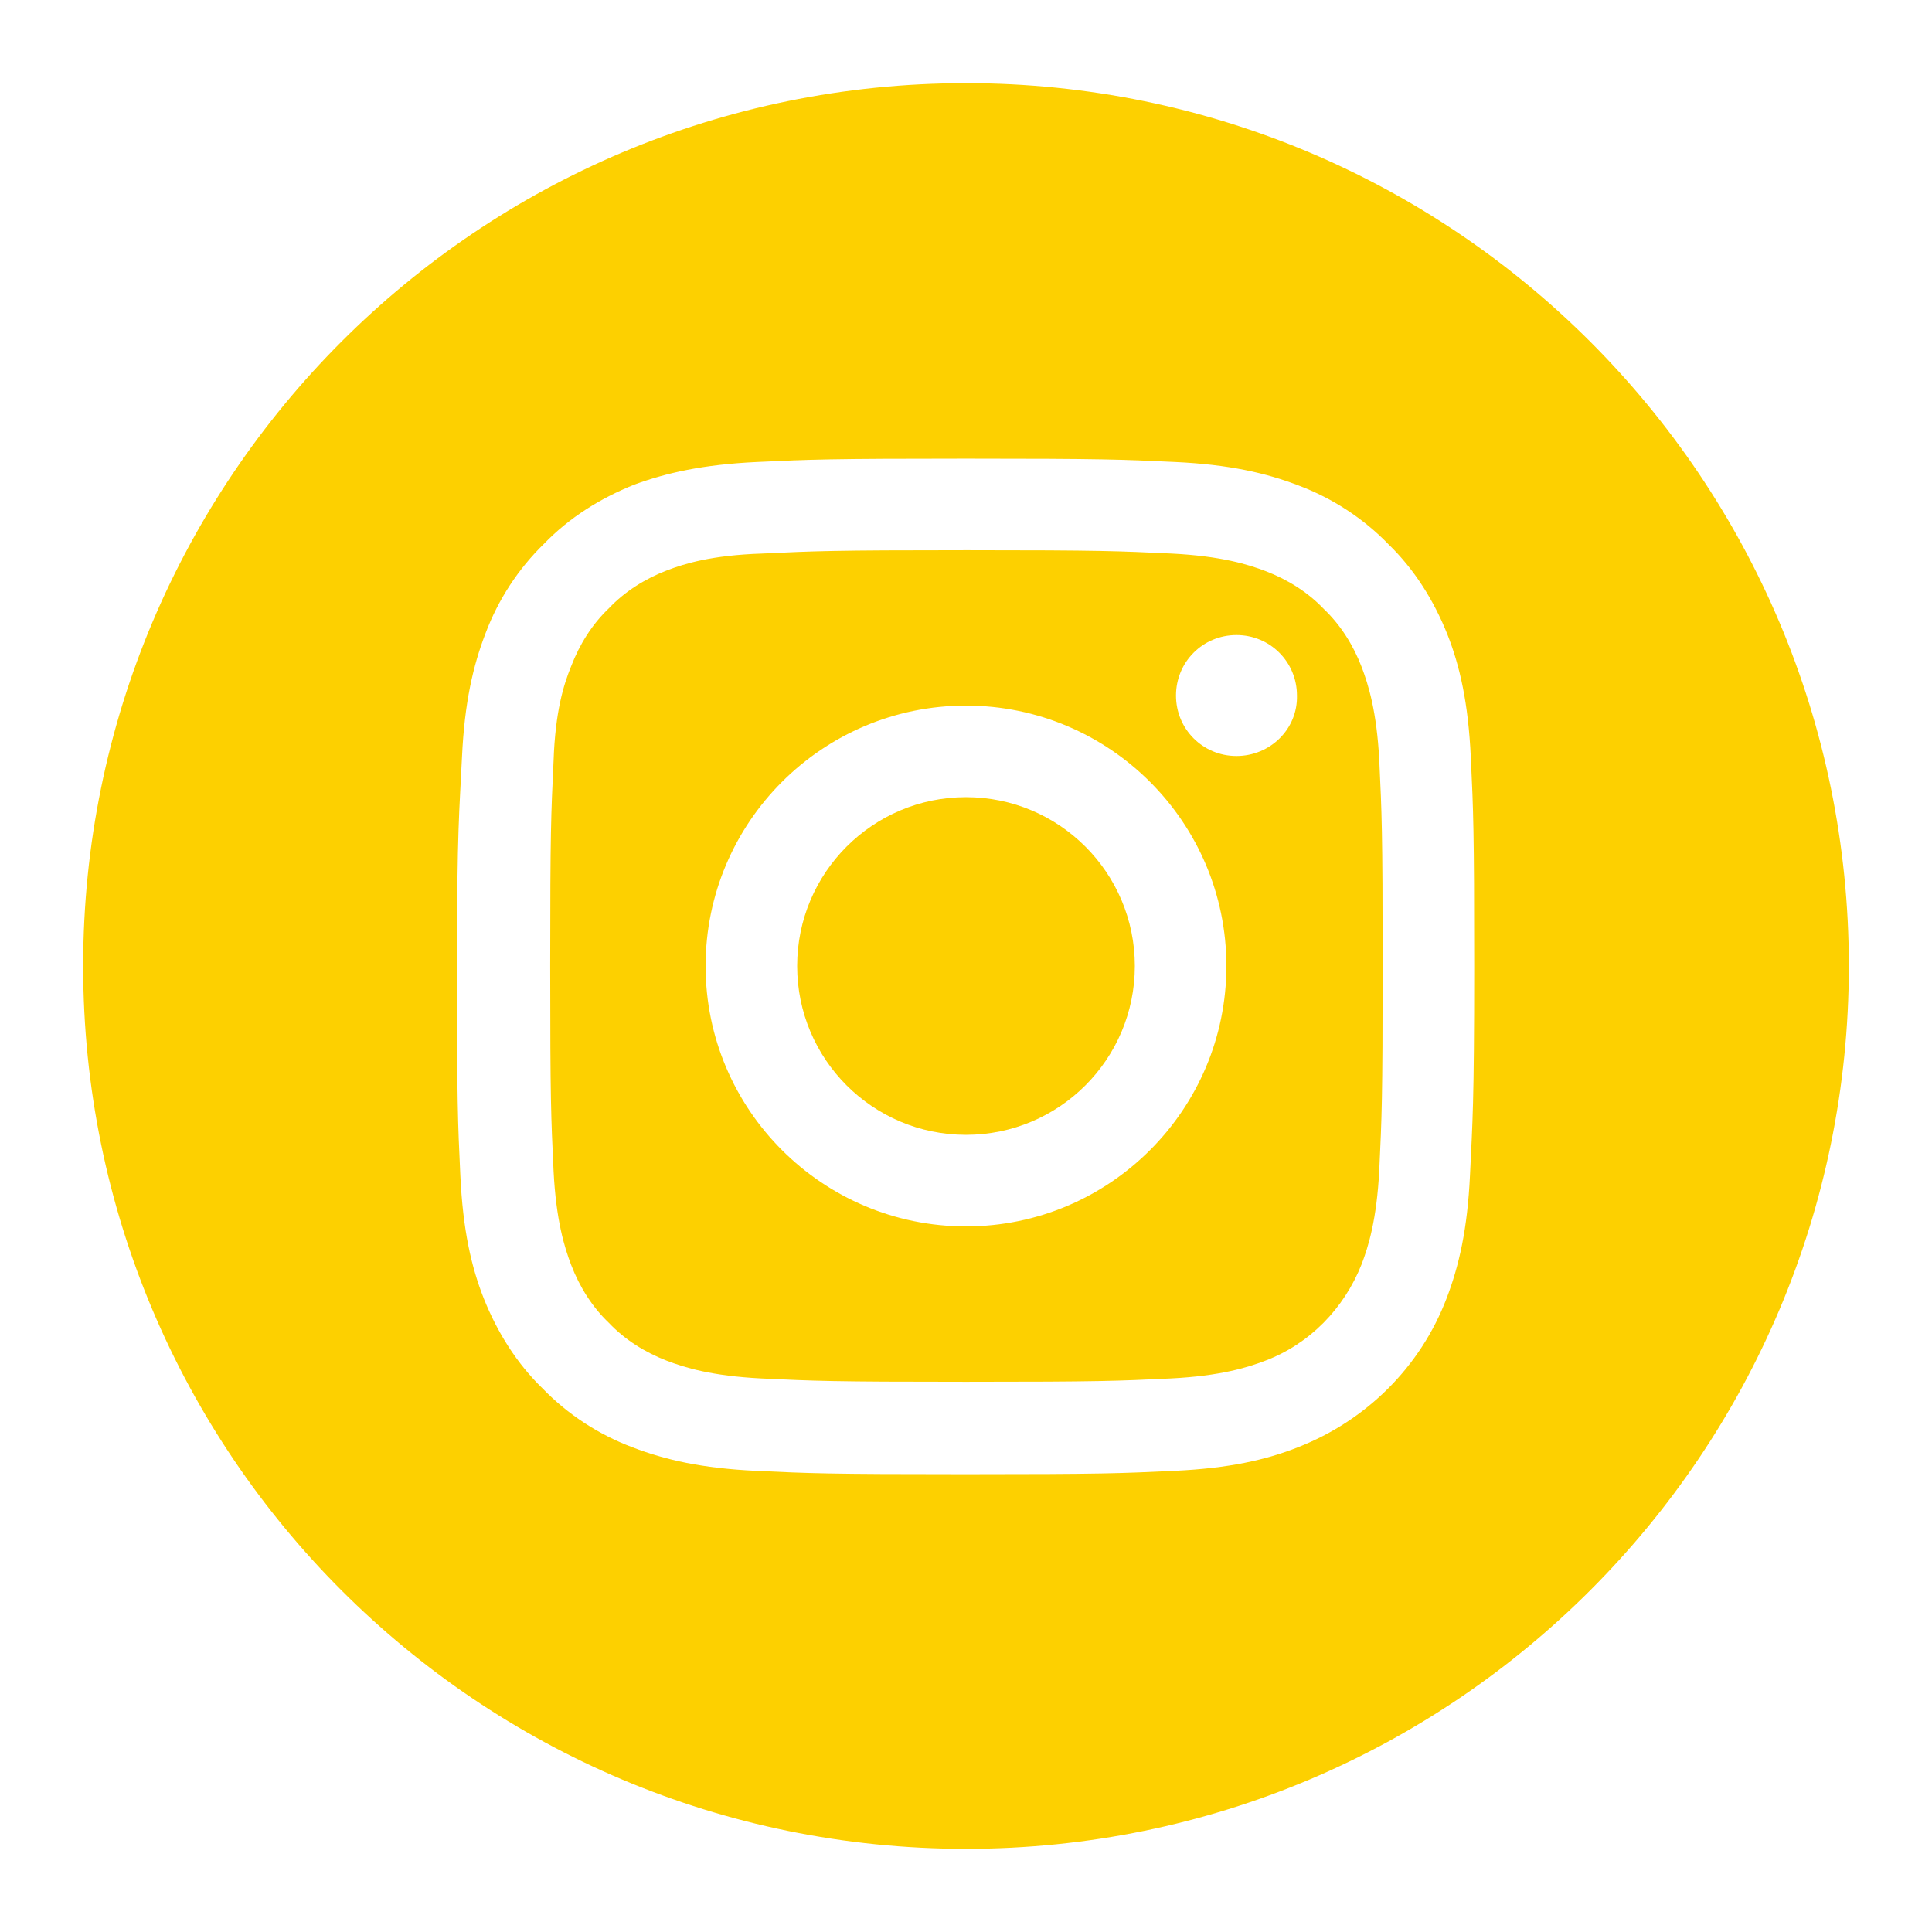
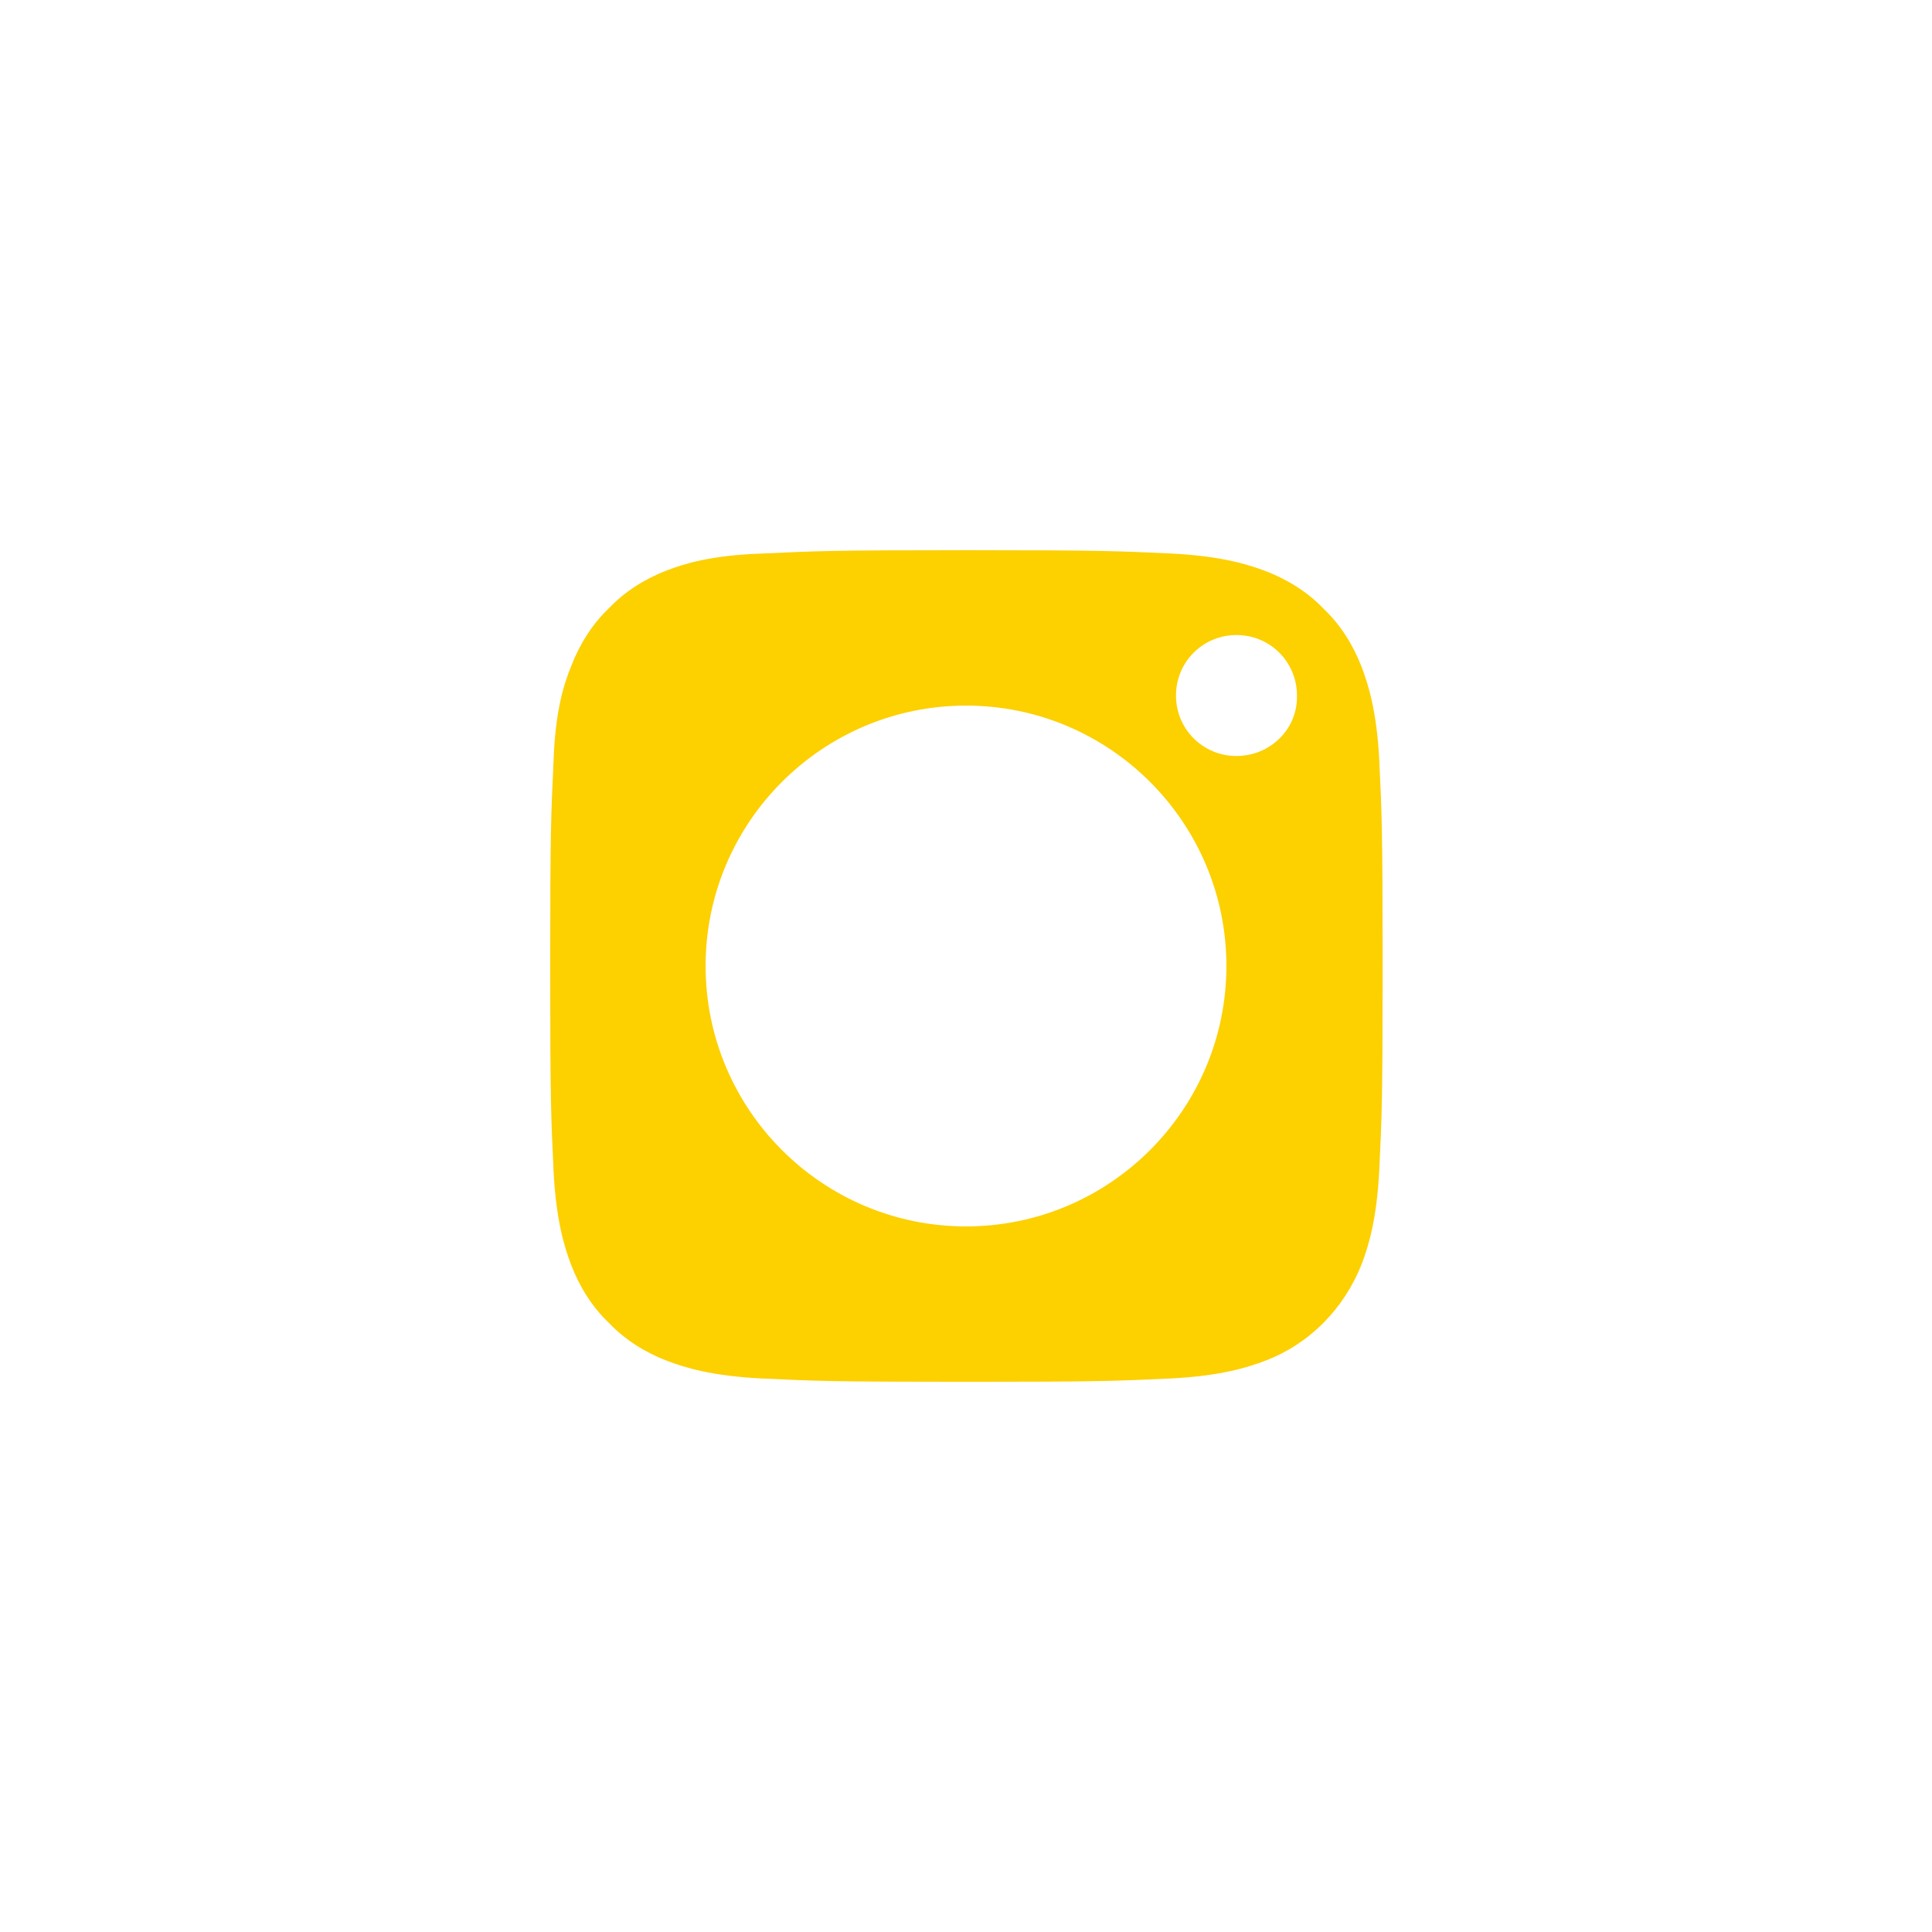
<svg xmlns="http://www.w3.org/2000/svg" width="23" height="23" viewBox="0 0 23 23">
  <style type="text/css">
	.st0{fill:#FDD000;}
</style>
-   <path class="st0" d="M13.51,11.5c0,1.11-0.9,2.01-2.01,2.01s-2.01-0.9-2.01-2.01s0.9-2.01,2.01-2.01S13.51,10.39,13.51,11.5z" />
  <path class="st0" d="M16.21,7.94c-0.1-0.26-0.25-0.5-0.45-0.69c-0.19-0.2-0.43-0.35-0.69-0.45c-0.21-0.08-0.53-0.18-1.12-0.21  c-0.64-0.03-0.83-0.04-2.44-0.04c-1.61,0-1.8,0.01-2.44,0.04C8.47,6.61,8.15,6.71,7.94,6.79c-0.26,0.1-0.5,0.25-0.69,0.45  c-0.2,0.19-0.35,0.43-0.45,0.69C6.71,8.15,6.61,8.47,6.59,9.06C6.56,9.7,6.55,9.89,6.55,11.5c0,1.61,0.01,1.8,0.04,2.44  c0.03,0.59,0.13,0.91,0.21,1.12c0.1,0.26,0.25,0.5,0.45,0.69c0.19,0.2,0.43,0.35,0.69,0.45c0.21,0.08,0.53,0.18,1.12,0.21  c0.64,0.03,0.83,0.04,2.44,0.04c1.61,0,1.8-0.01,2.44-0.04c0.59-0.03,0.91-0.13,1.12-0.21c0.53-0.2,0.94-0.62,1.15-1.15  c0.08-0.21,0.18-0.53,0.21-1.12c0.03-0.64,0.04-0.83,0.04-2.44c0-1.61-0.01-1.8-0.04-2.44C16.39,8.47,16.29,8.15,16.21,7.94z   M11.5,14.6c-1.71,0-3.1-1.39-3.1-3.1s1.39-3.1,3.1-3.1c1.71,0,3.1,1.39,3.1,3.1S13.21,14.6,11.5,14.6z M14.72,9  C14.32,9,14,8.68,14,8.28c0-0.4,0.32-0.72,0.72-0.72c0.4,0,0.72,0.32,0.72,0.72C15.45,8.68,15.12,9,14.72,9z" />
-   <path class="st0" d="M11.5,0.99C5.69,0.99,0.99,5.69,0.99,11.5S5.69,22.01,11.5,22.01s10.51-4.71,10.51-10.51S17.31,0.99,11.5,0.99z   M17.5,13.99c-0.03,0.64-0.13,1.08-0.28,1.47c-0.31,0.81-0.95,1.45-1.77,1.77c-0.38,0.15-0.82,0.25-1.47,0.28  c-0.64,0.03-0.85,0.04-2.49,0.04c-1.64,0-1.85-0.01-2.49-0.04c-0.64-0.03-1.08-0.13-1.47-0.28c-0.4-0.15-0.77-0.39-1.07-0.7  c-0.31-0.3-0.54-0.67-0.7-1.07c-0.15-0.38-0.25-0.82-0.28-1.47c-0.03-0.64-0.04-0.85-0.04-2.49S5.47,9.65,5.5,9.01  c0.03-0.64,0.13-1.08,0.28-1.47c0.15-0.4,0.39-0.77,0.7-1.07c0.3-0.31,0.67-0.54,1.07-0.7C7.93,5.63,8.37,5.53,9.01,5.5  c0.64-0.03,0.85-0.04,2.49-0.04s1.85,0.01,2.49,0.04c0.64,0.03,1.08,0.13,1.47,0.28c0.4,0.15,0.77,0.39,1.07,0.7  c0.31,0.3,0.54,0.67,0.7,1.07c0.15,0.38,0.25,0.82,0.28,1.47c0.03,0.64,0.04,0.85,0.04,2.49S17.53,13.35,17.5,13.99z" />
</svg>